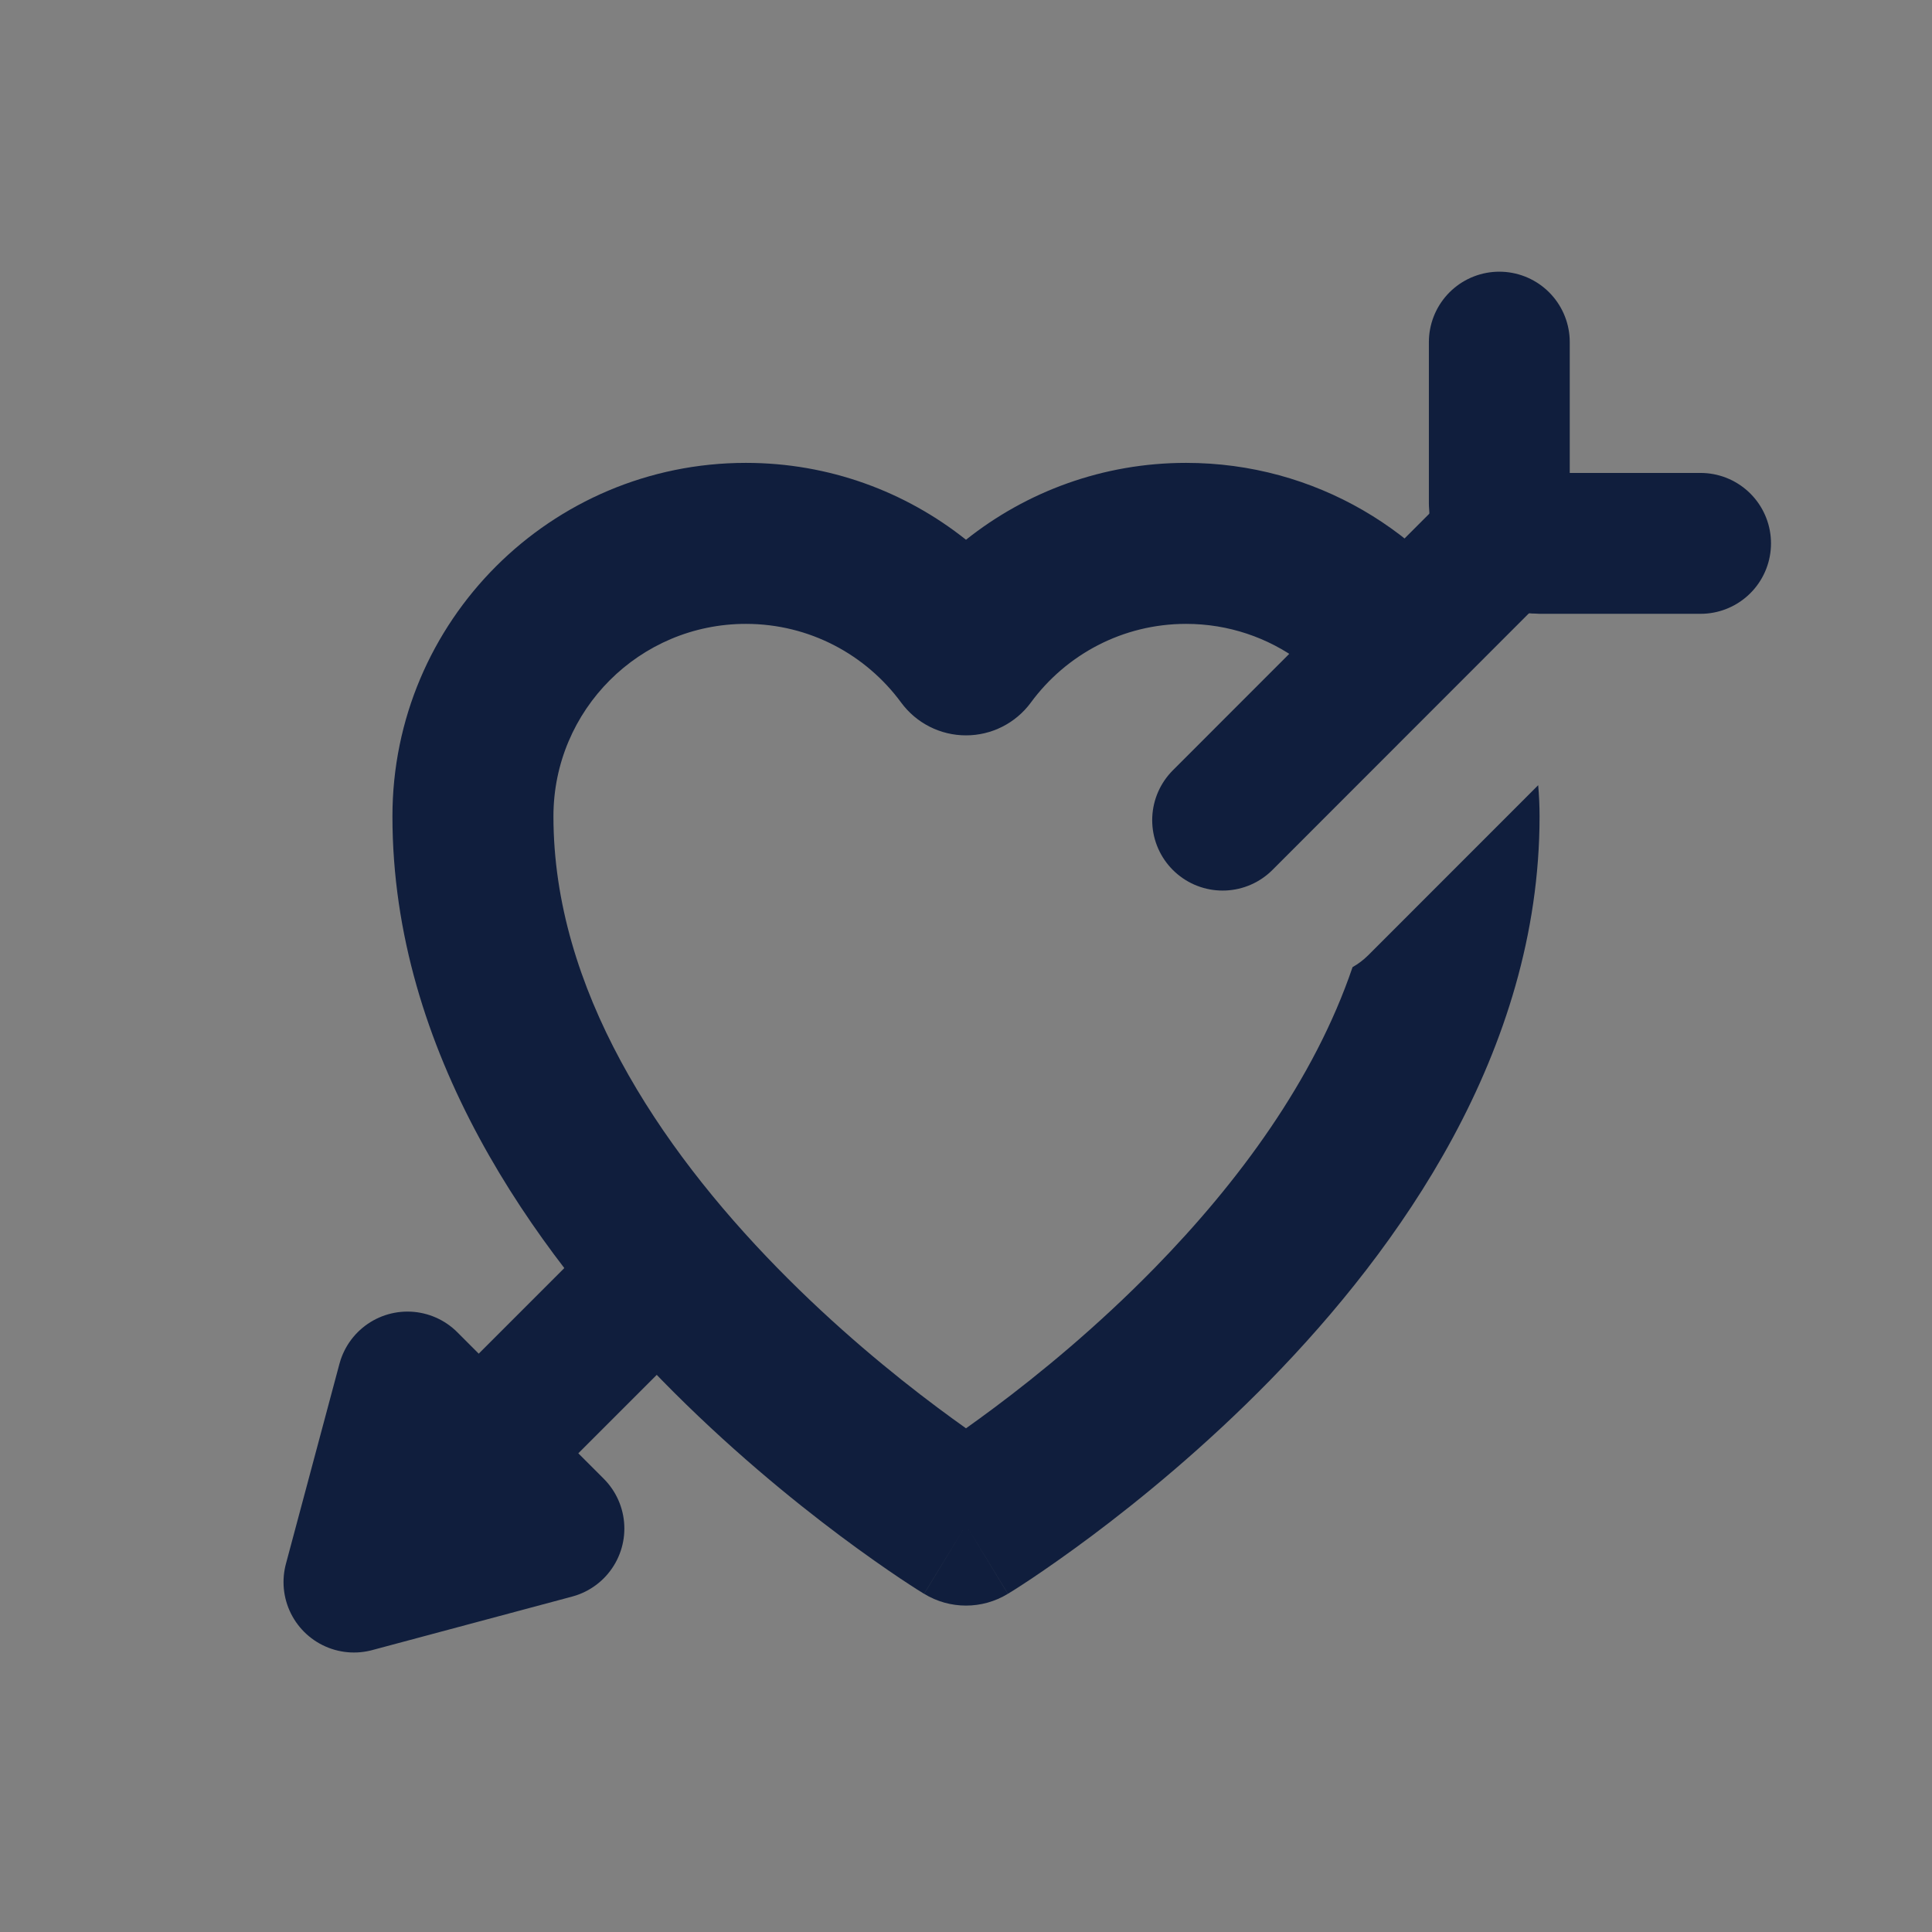
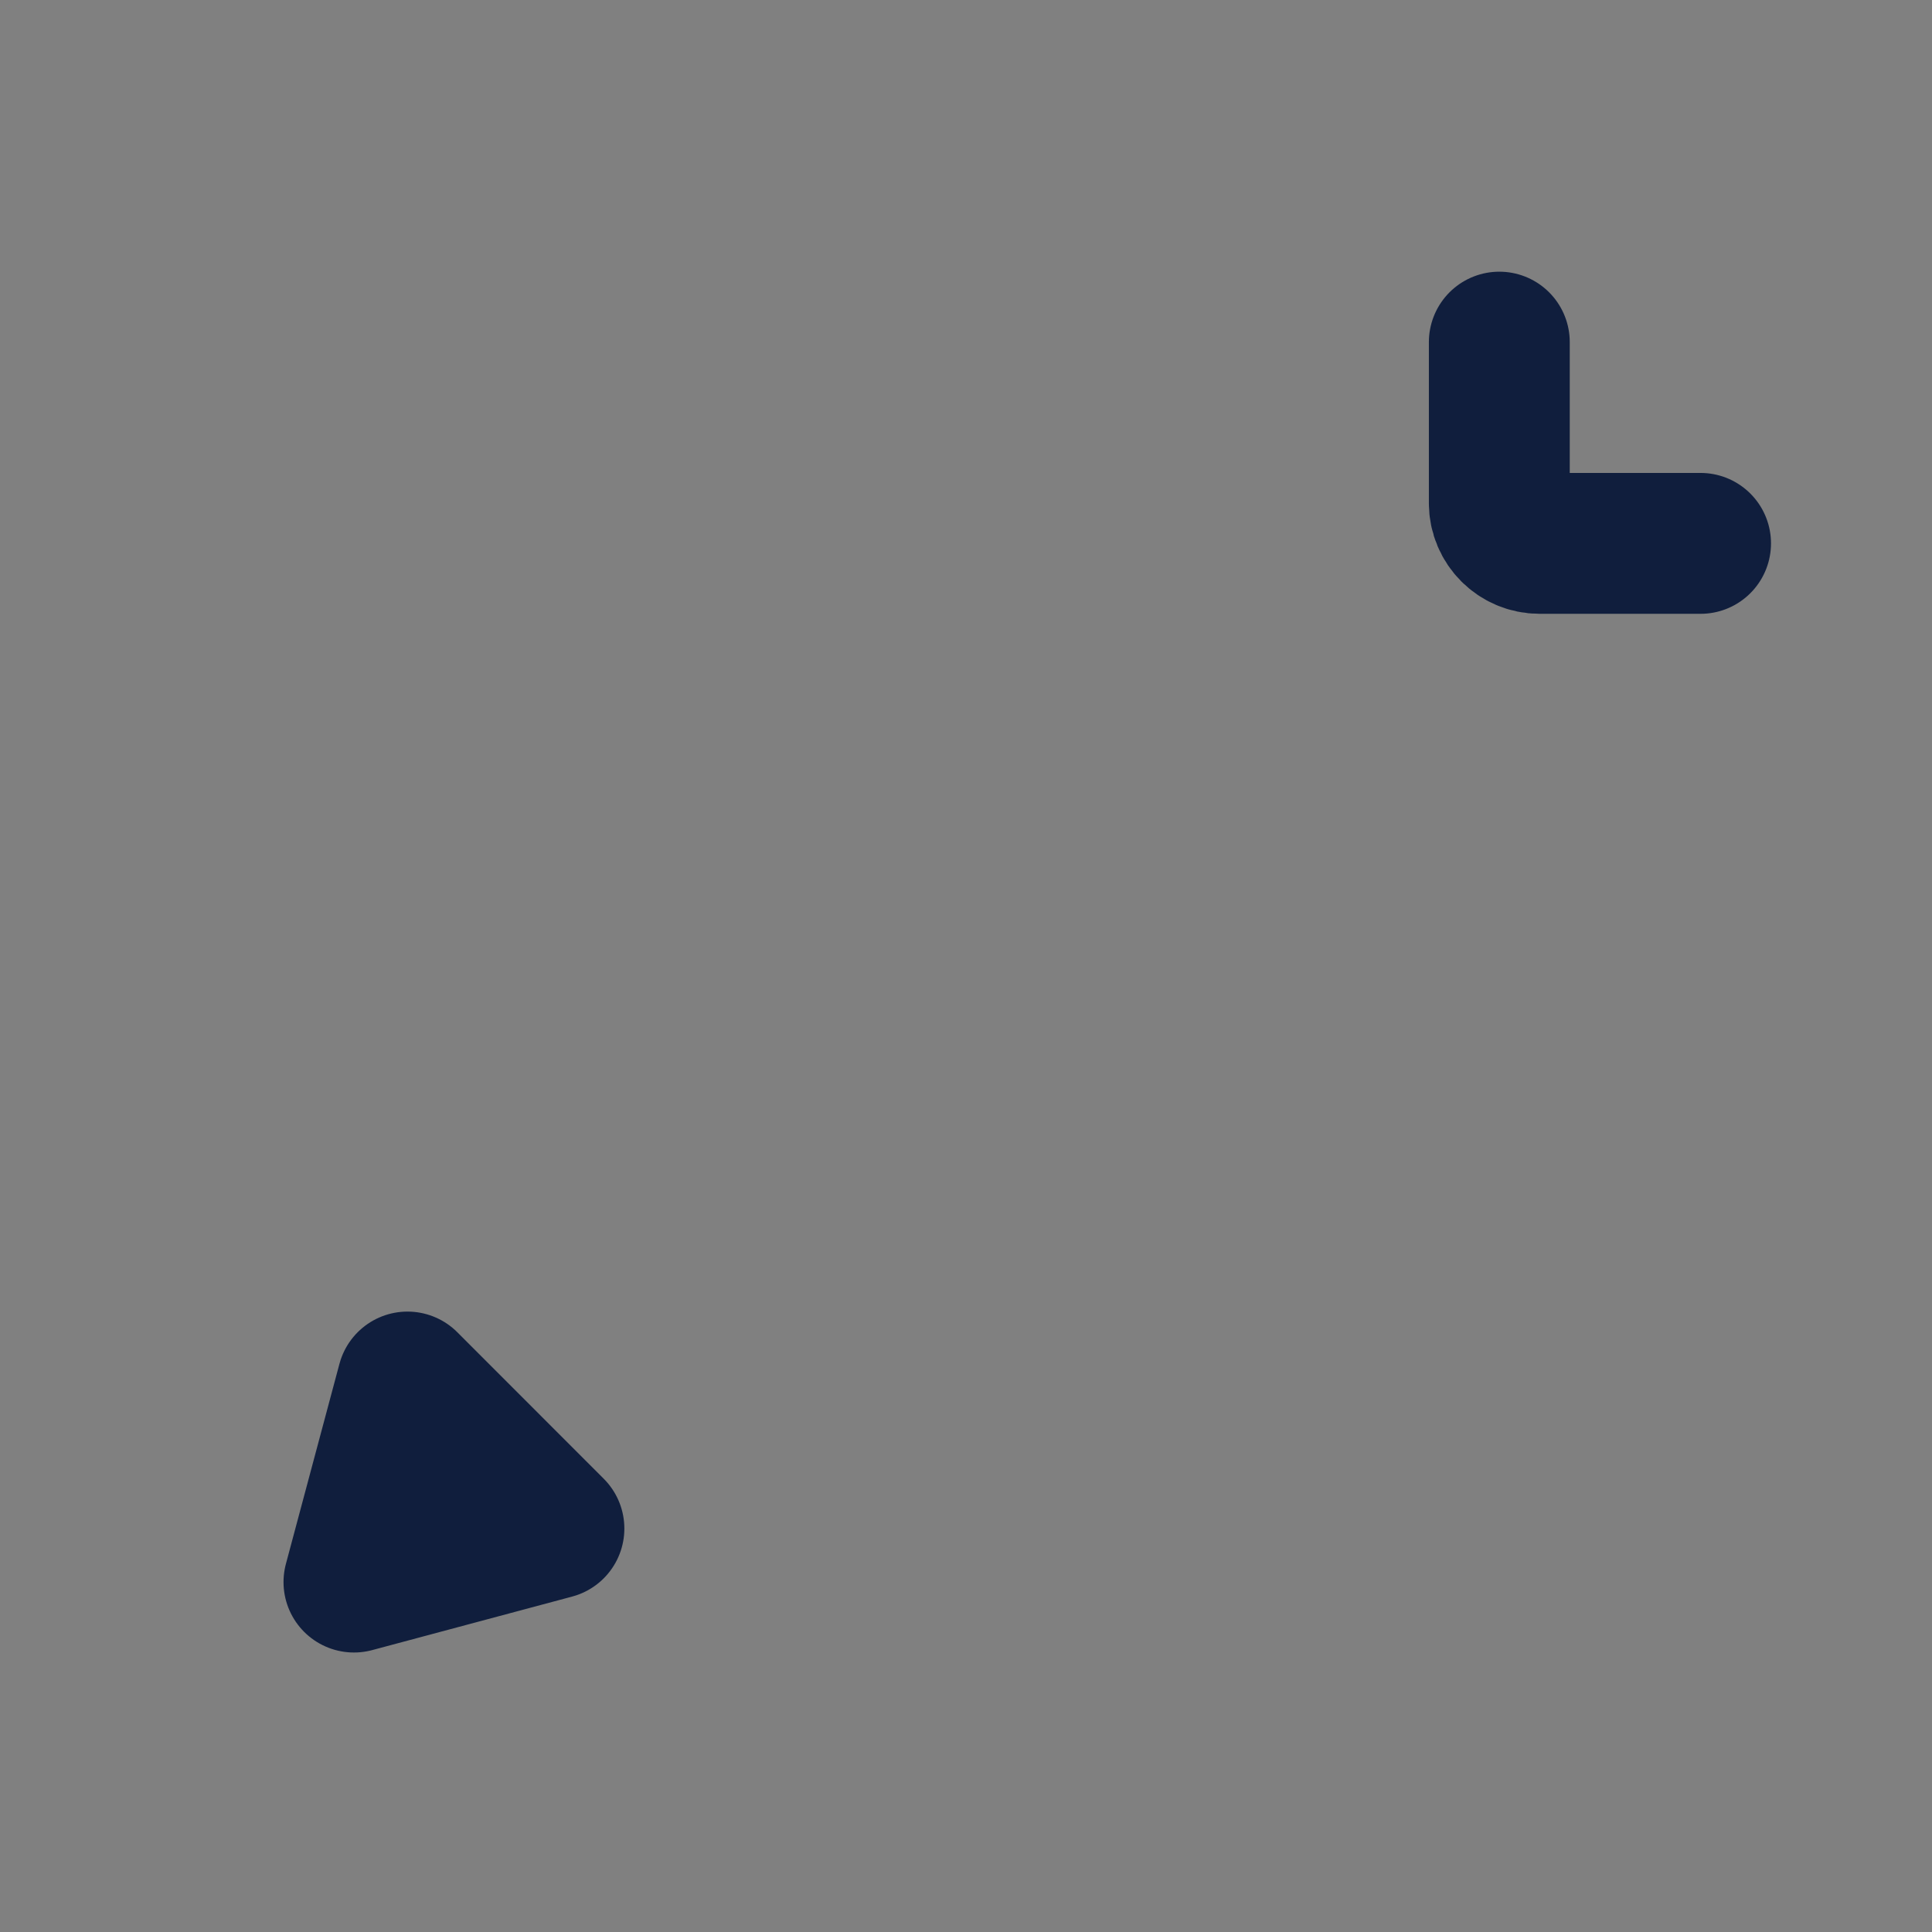
<svg xmlns="http://www.w3.org/2000/svg" width="24" height="24" viewBox="0 0 24 24" fill="none">
  <rect x="0" y="0" width="24" height="24" fill="#808080" stroke="none" />
-   <path fill-rule="evenodd" clip-rule="evenodd" d="M6.875 10.141C6.875 8.82 7.945 7.75 9.266 7.75C10.056 7.75 10.757 8.133 11.194 8.727C11.383 8.984 11.682 9.135 12 9.135C12.318 9.135 12.617 8.984 12.806 8.727C13.243 8.133 13.944 7.75 14.734 7.75C15.79 7.75 16.687 8.435 17.003 9.385L18.502 7.885C17.735 6.606 16.335 5.75 14.734 5.75C13.7 5.75 12.75 6.108 12 6.705C11.25 6.108 10.3 5.75 9.266 5.75C6.841 5.75 4.875 7.716 4.875 10.141C4.875 13.074 6.632 15.517 8.222 17.145C9.033 17.974 9.841 18.633 10.444 19.084C10.747 19.31 11.001 19.486 11.181 19.607C11.271 19.667 11.343 19.713 11.394 19.746C11.419 19.762 11.44 19.774 11.454 19.783L11.471 19.794L11.477 19.797L11.479 19.799L11.479 19.799C11.479 19.799 11.48 19.799 12 18.945L11.48 19.799C11.799 19.994 12.201 19.994 12.52 19.799L12 18.945C12.52 19.799 12.521 19.799 12.521 19.799L12.521 19.799L12.523 19.797L12.529 19.794L12.546 19.783C12.56 19.774 12.581 19.762 12.606 19.746C12.657 19.713 12.729 19.667 12.819 19.607C12.999 19.486 13.253 19.31 13.556 19.084C14.159 18.633 14.967 17.974 15.778 17.145C17.368 15.517 19.125 13.074 19.125 10.141C19.125 10.01 19.119 9.882 19.108 9.754L16.994 11.869C16.935 11.927 16.871 11.975 16.802 12.014C16.325 13.418 15.377 14.693 14.347 15.747C13.627 16.484 12.903 17.075 12.358 17.482C12.227 17.58 12.107 17.667 12 17.743C11.893 17.667 11.773 17.58 11.642 17.482C11.097 17.075 10.373 16.484 9.653 15.747C8.181 14.241 6.875 12.282 6.875 10.141Z" fill="#101E3D" />
-   <path d="M5.938 18.062L8.125 15.875" stroke="#101E3D" stroke-width="1.75" stroke-linecap="round" stroke-linejoin="round" />
  <path d="M18.625 4.25V6.25C18.625 6.526 18.849 6.75 19.125 6.75H21.125" stroke="#101E3D" stroke-width="1.75" stroke-linecap="round" stroke-linejoin="round" />
  <path d="M6.881 18.988L4.397 19.653L5.062 17.168L6.881 18.988Z" fill="white" stroke="#101E3D" stroke-width="1.75" stroke-linejoin="round" />
-   <path d="M18.562 6.812L15.188 10.188" stroke="#101E3D" stroke-width="1.75" stroke-linecap="round" stroke-linejoin="round" />
</svg>